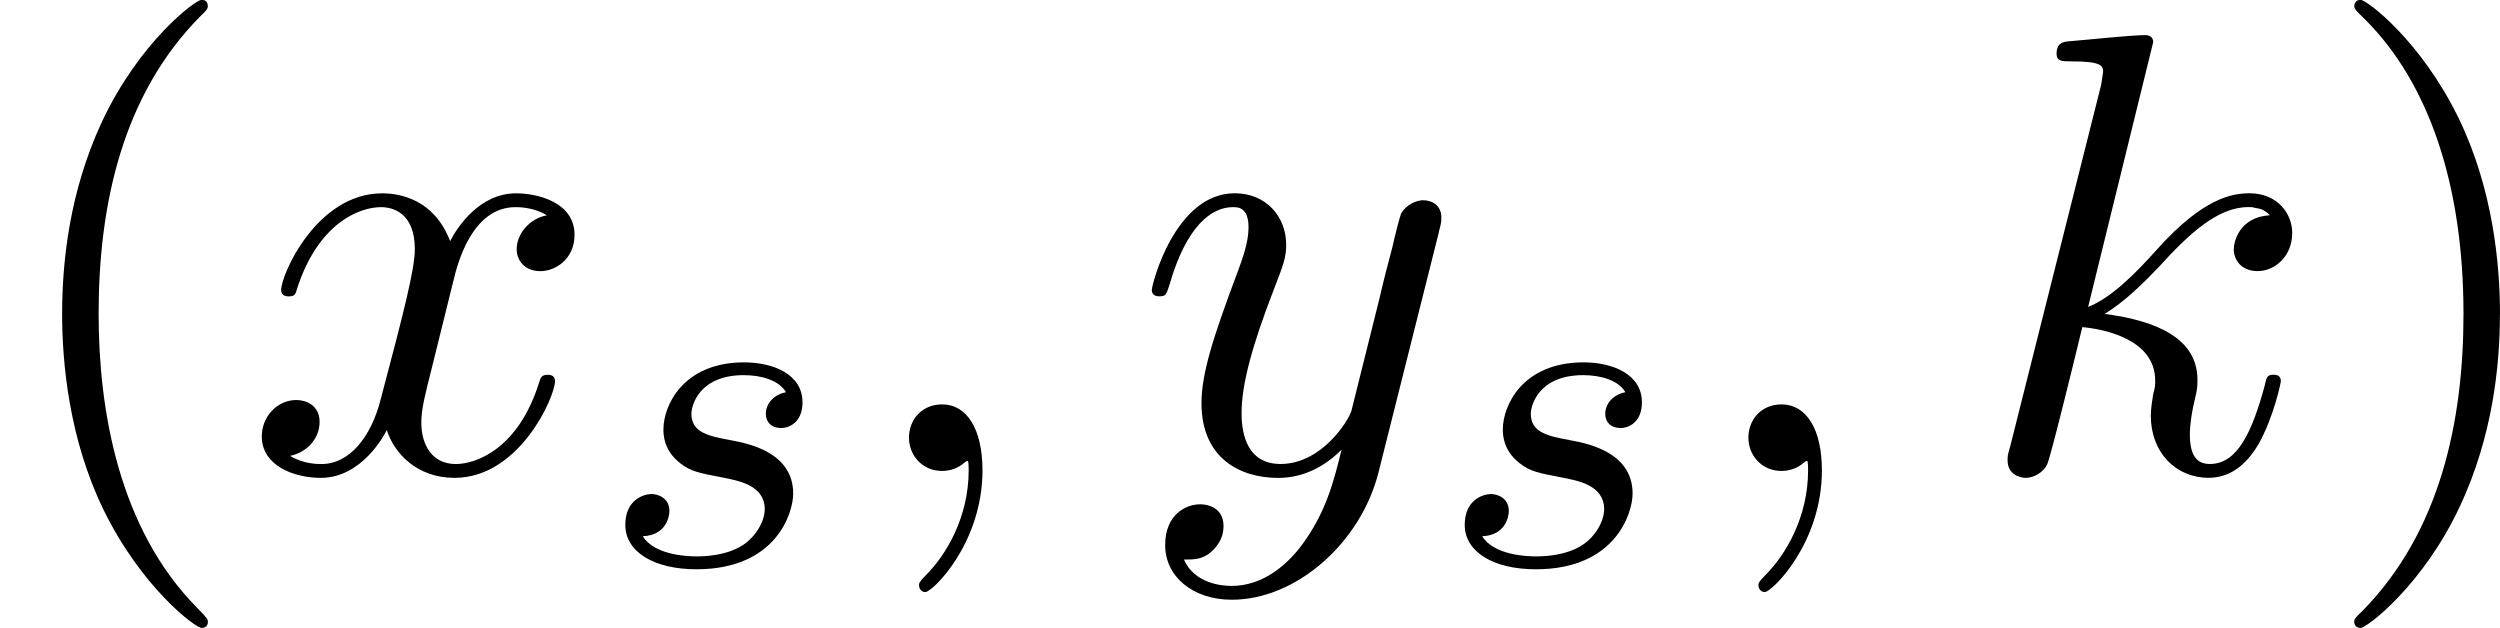
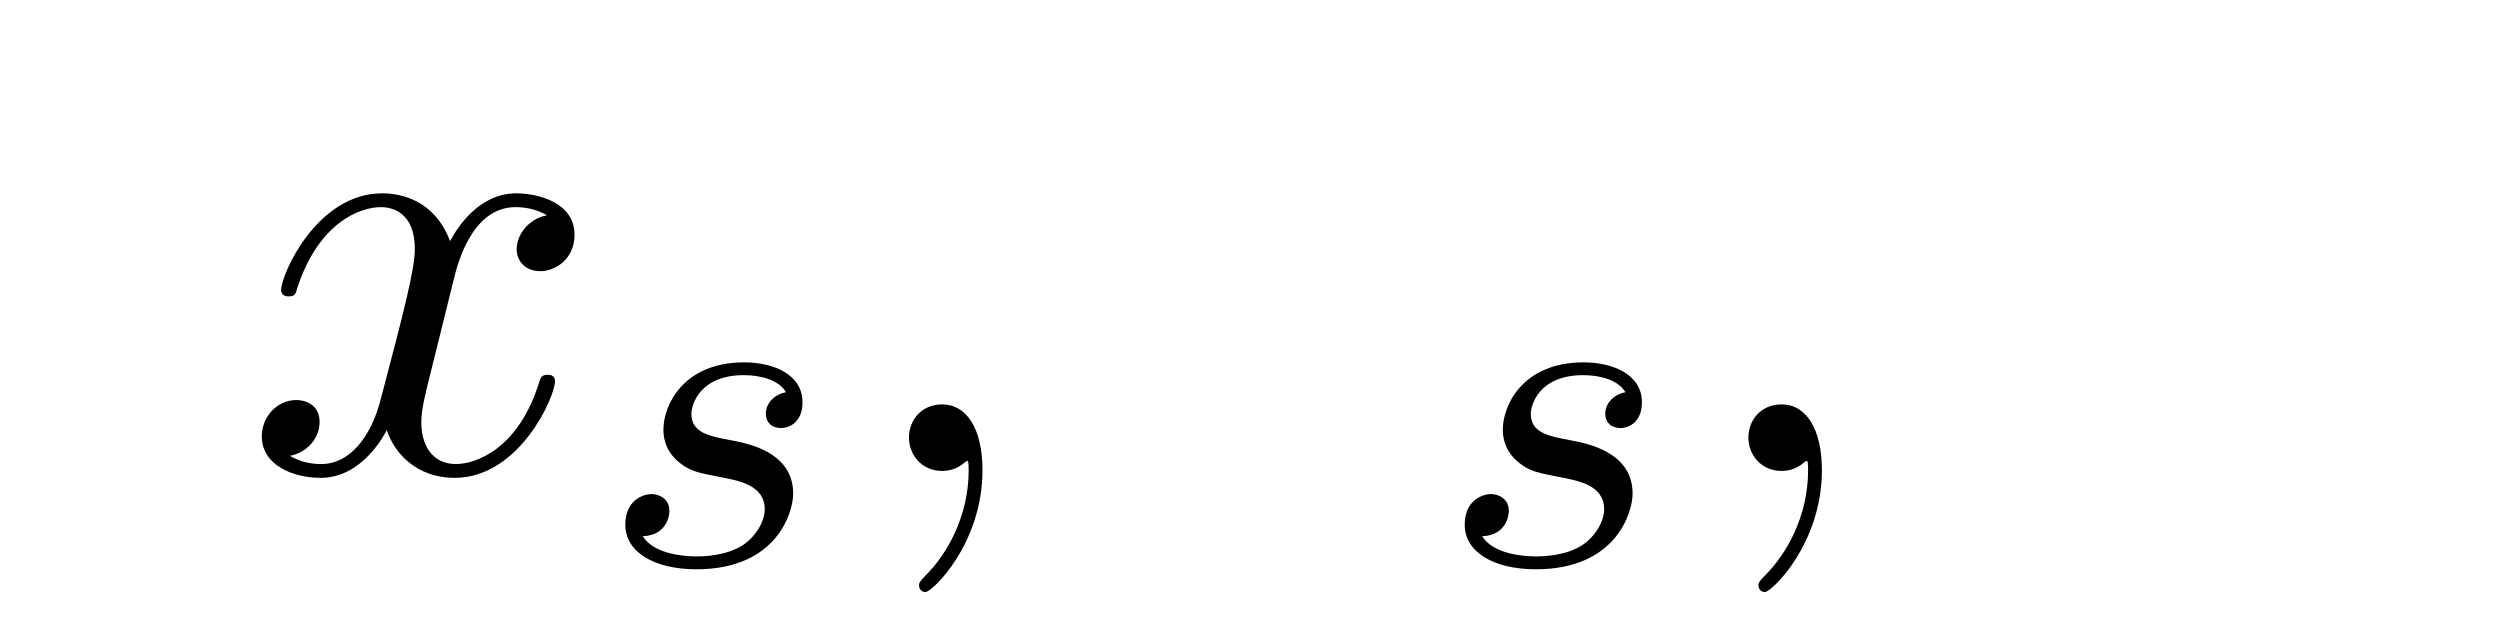
<svg xmlns="http://www.w3.org/2000/svg" xmlns:xlink="http://www.w3.org/1999/xlink" height="18.25" viewBox="1872.02 1483.22 43.423 10.909" width="72.644">
  <defs>
    <path d="M3.212-2.997c-.183.032-.35.176-.35.375 0 .143.095.247.27.247.12 0 .367-.088.367-.446 0-.496-.52-.695-1.013-.695-1.068 0-1.403.757-1.403 1.164 0 .08 0 .365.295.59.182.142.318.166.732.246.28.055.733.135.733.55 0 .207-.15.47-.374.62-.294.193-.685.2-.812.2-.19 0-.733-.03-.933-.35.407-.016.463-.343.463-.438 0-.24-.216-.295-.31-.295-.13 0-.456.095-.456.534 0 .47.495.773 1.236.773 1.387 0 1.68-.98 1.68-1.315 0-.718-.78-.87-1.074-.925-.383-.072-.694-.127-.694-.462 0-.144.136-.67.91-.67.302 0 .612.088.732.295z" id="g0-115" />
-     <path d="M3.61 2.618c0-.033 0-.054-.185-.24-1.363-1.374-1.712-3.436-1.712-5.105 0-1.898.414-3.797 1.756-5.16.14-.13.14-.153.14-.186 0-.076-.043-.11-.108-.11-.11 0-1.09.743-1.735 2.128-.556 1.2-.687 2.41-.687 3.328 0 .85.12 2.17.72 3.403.655 1.342 1.593 2.05 1.702 2.05.065 0 .11-.03.11-.108z" id="g2-40" />
-     <path d="M3.153-2.727c0-.85-.12-2.17-.72-3.404C1.778-7.474.84-8.183.73-8.183c-.065 0-.108.044-.108.11 0 .032 0 .054.207.25 1.068 1.08 1.69 2.815 1.69 5.095 0 1.865-.404 3.785-1.756 5.16-.142.13-.142.152-.142.185 0 .066.043.11.11.11.108 0 1.09-.743 1.733-2.128.557-1.2.688-2.41.688-3.327z" id="g2-41" />
    <path d="M2.215-.01c0-.72-.273-1.146-.7-1.146-.36 0-.577.272-.577.578 0 .294.218.578.578.578.13 0 .273-.044.382-.142.033-.022.044-.033.055-.033s.022.01.022.164c0 .806-.382 1.46-.742 1.82-.12.12-.12.143-.12.175 0 .077.054.12.11.12.12 0 .992-.84.992-2.116z" id="g1-59" />
-     <path d="M3.13-7.45c0-.012 0-.12-.14-.12-.252 0-1.048.086-1.332.108-.087.01-.207.022-.207.218 0 .13.1.13.263.13.523 0 .545.078.545.187l-.033.218L.645-.424C.6-.273.6-.25.6-.185.6.065.818.12.916.12c.142 0 .306-.098.37-.23.056-.097.547-2.115.612-2.388.37.033 1.266.207 1.266.927 0 .075 0 .12-.033.228-.02.13-.043.262-.043.382 0 .644.437 1.08 1.004 1.08.328 0 .623-.175.863-.578.272-.48.392-1.08.392-1.102 0-.11-.098-.11-.13-.11-.11 0-.12.045-.153.197-.218.797-.47 1.353-.95 1.353-.207 0-.348-.12-.348-.513 0-.185.043-.436.087-.61.045-.186.045-.23.045-.34 0-.708-.688-1.024-1.615-1.144.338-.197.687-.546.938-.808.524-.578 1.026-1.047 1.56-1.047.066 0 .077 0 .098.01.13.023.142.023.23.088.02.01.02.022.043.044-.525.033-.623.458-.623.59 0 .174.12.38.415.38.283 0 .6-.24.6-.665 0-.327-.25-.687-.742-.687-.305 0-.807.087-1.593.96-.37.415-.796.85-1.21 1.015L3.13-7.45z" id="g1-107" />
    <path d="M3.644-3.295c.065-.283.316-1.287 1.08-1.287.054 0 .316 0 .545.142-.306.055-.525.327-.525.59 0 .174.12.38.415.38.24 0 .59-.195.59-.632 0-.567-.645-.72-1.015-.72-.633 0-1.015.578-1.146.83-.274-.72-.863-.83-1.18-.83-1.134 0-1.755 1.407-1.755 1.68 0 .11.11.11.13.11.088 0 .12-.023.142-.12.37-1.157 1.09-1.43 1.462-1.43.206 0 .588.098.588.73 0 .34-.185 1.07-.59 2.597C2.216-.578 1.834-.12 1.354-.12c-.066 0-.317 0-.546-.142.273-.054.513-.283.513-.59 0-.293-.24-.38-.404-.38-.327 0-.6.283-.6.632 0 .502.546.72 1.026.72.72 0 1.113-.764 1.145-.83.13.405.524.83 1.178.83C4.79.12 5.41-1.287 5.41-1.56c0-.11-.097-.11-.13-.11-.098 0-.12.045-.142.12C4.778-.38 4.036-.12 3.688-.12c-.426 0-.6-.35-.6-.72 0-.24.065-.48.185-.96l.37-1.495z" id="g1-120" />
-     <path d="M5.302-4.156c.043-.153.043-.175.043-.25 0-.198-.152-.296-.316-.296-.11 0-.285.066-.383.23-.022.054-.11.392-.152.588-.077.284-.153.58-.22.873l-.49 1.963c-.043.163-.512.927-1.232.927-.557 0-.677-.48-.677-.884 0-.5.186-1.178.557-2.138.174-.447.218-.567.218-.785 0-.49-.348-.895-.894-.895-1.036 0-1.44 1.582-1.44 1.68 0 .11.11.11.13.11.11 0 .12-.023.176-.197.294-1.025.73-1.352 1.102-1.352.087 0 .272 0 .272.35 0 .272-.11.556-.185.763-.435 1.157-.632 1.78-.632 2.292 0 .97.687 1.298 1.33 1.298.427 0 .797-.185 1.103-.49-.14.566-.272 1.1-.708 1.68-.284.37-.698.686-1.2.686-.153 0-.644-.032-.83-.458.175 0 .317 0 .47-.13.11-.1.218-.24.218-.448 0-.338-.295-.382-.404-.382-.25 0-.61.175-.61.71 0 .545.48.948 1.156.948 1.123 0 2.247-.992 2.553-2.225l1.047-4.166z" id="g1-121" />
  </defs>
  <g id="page1">
    <use x="1872.02" xlink:href="#g2-40" y="1491.4" />
    <use x="1876.25" xlink:href="#g1-120" y="1491.4" />
    <use x="1882.46" xlink:href="#g0-115" y="1493.03" />
    <use x="1886.87" xlink:href="#g1-59" y="1491.4" />
    <use x="1891.71" xlink:href="#g1-121" y="1491.4" />
    <use x="1897.04" xlink:href="#g0-115" y="1493.03" />
    <use x="1901.45" xlink:href="#g1-59" y="1491.4" />
    <use x="1906.29" xlink:href="#g1-107" y="1491.4" />
    <use x="1912.29" xlink:href="#g2-41" y="1491.4" />
  </g>
  <script type="text/ecmascript">if(window.parent.postMessage)window.parent.postMessage("3.42417|54.48267|13.68751|"+window.location,"*");</script>
</svg>